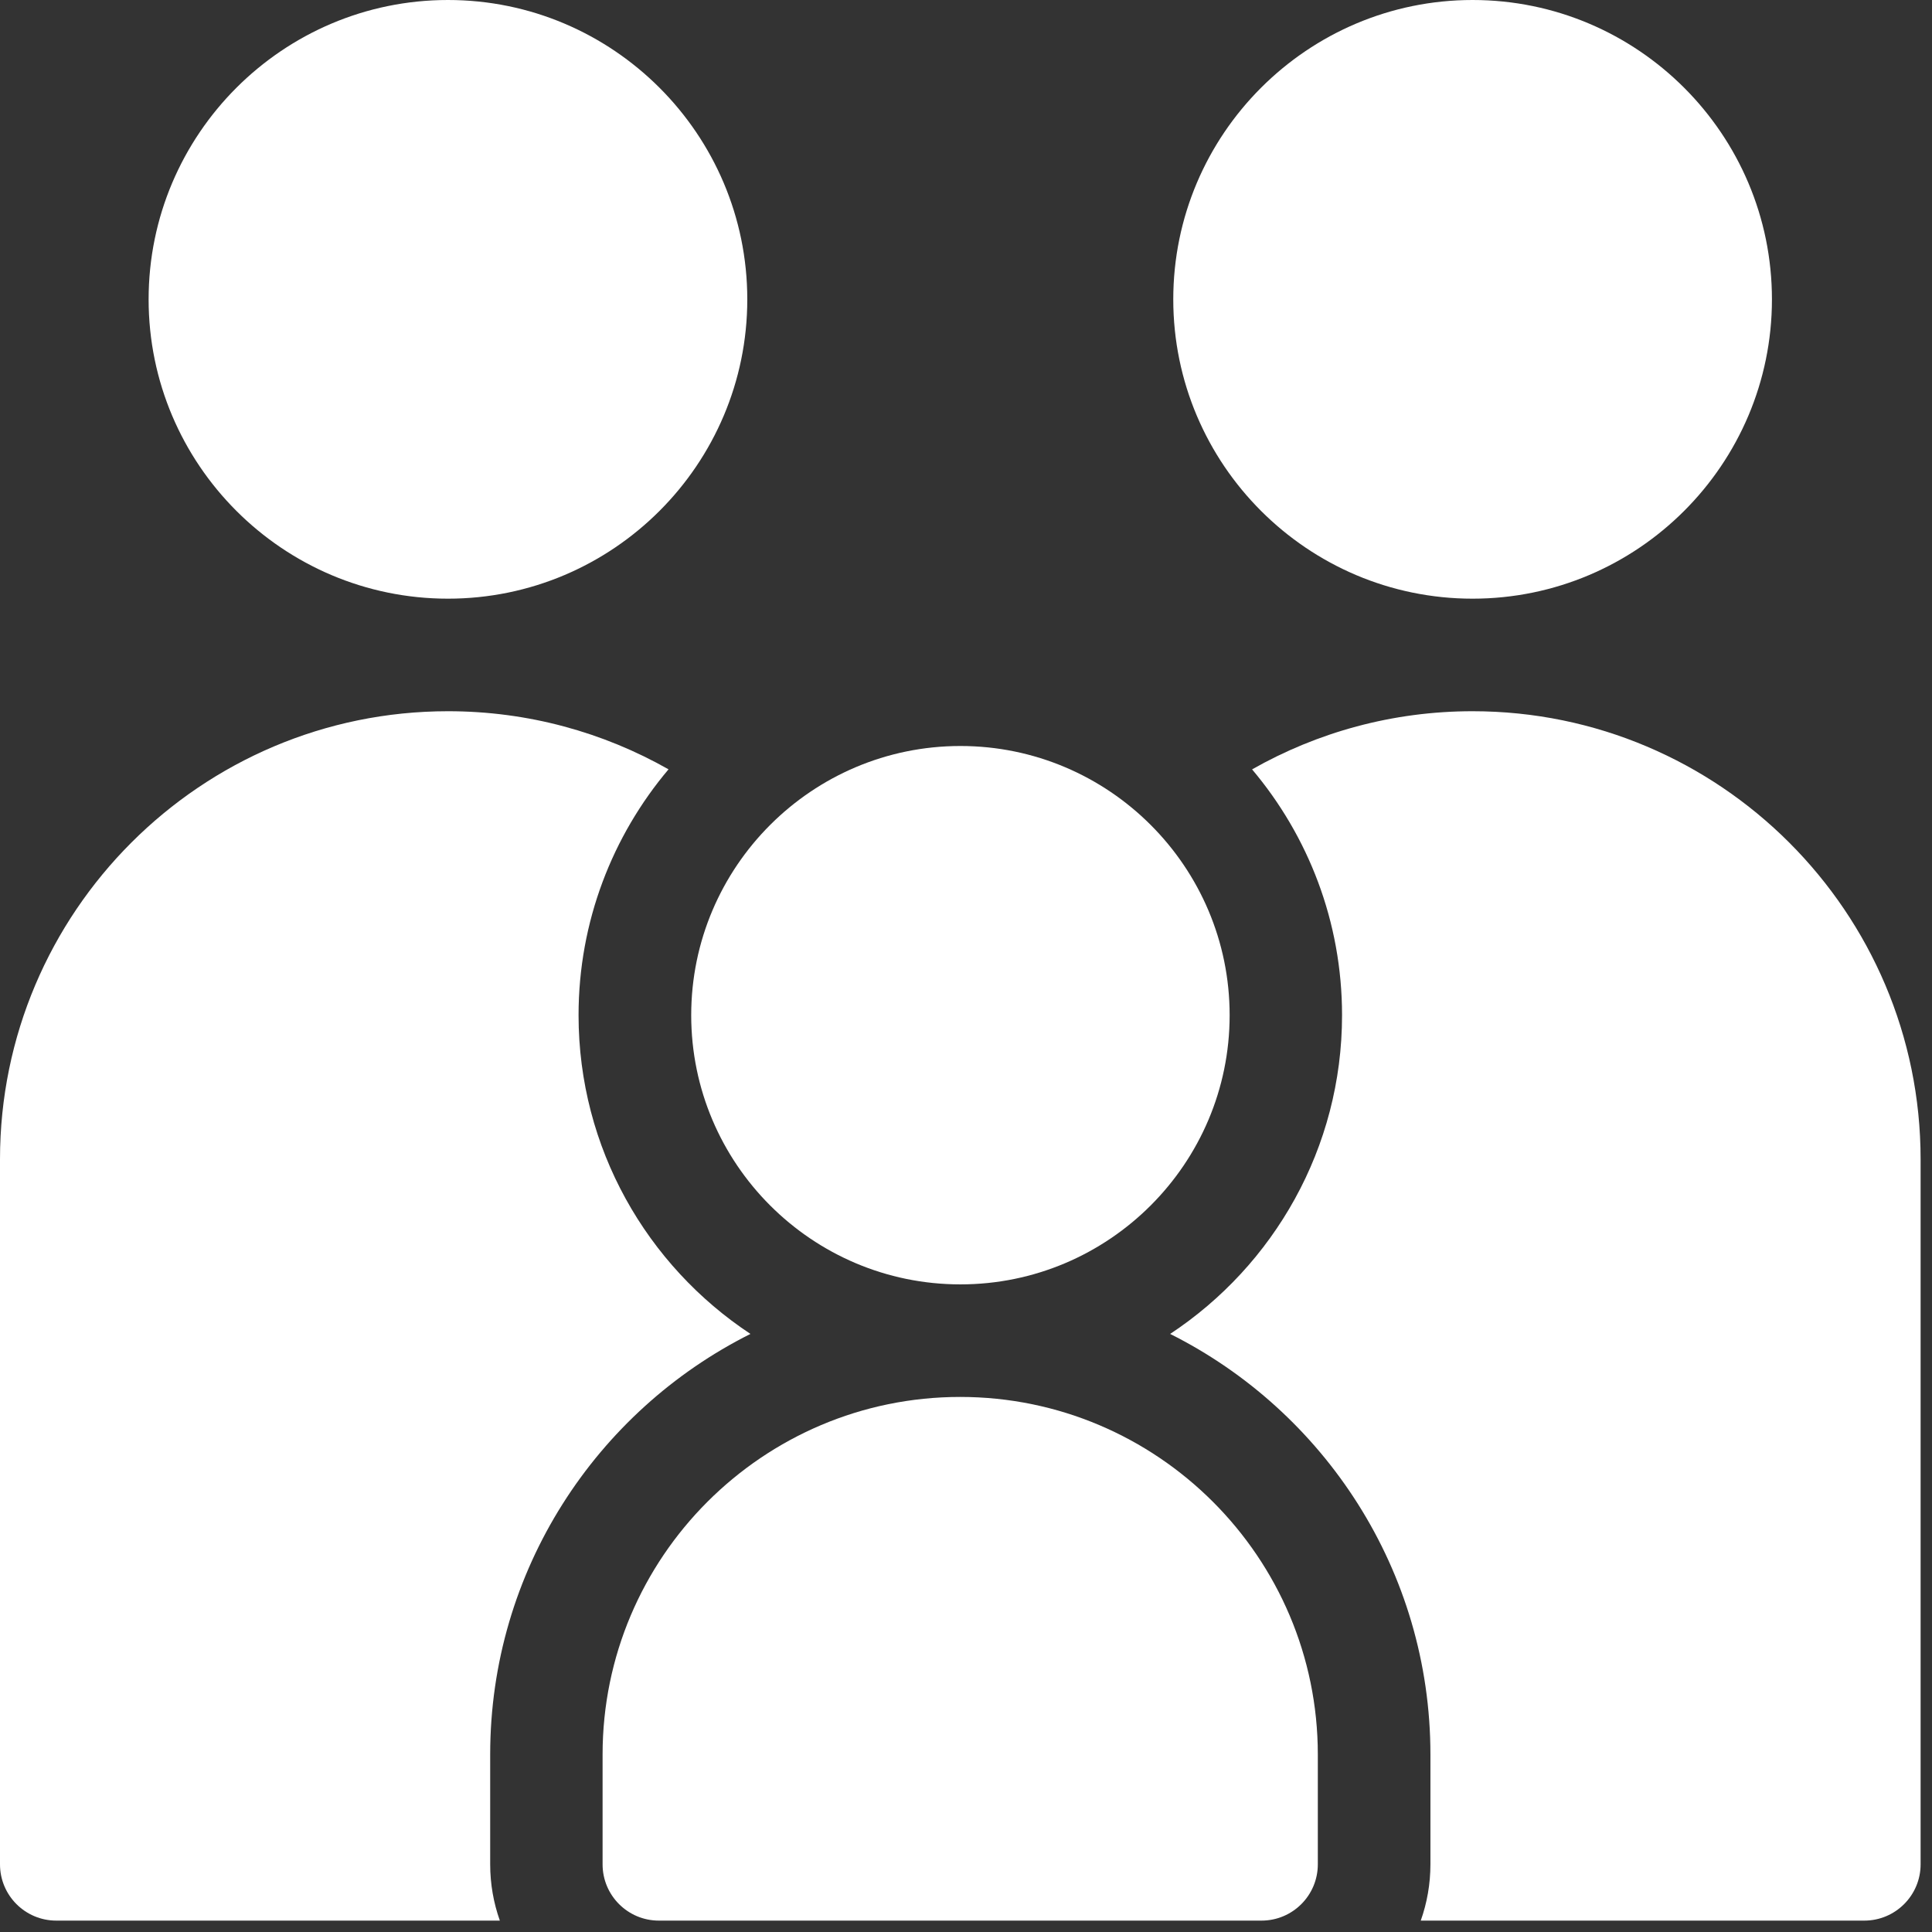
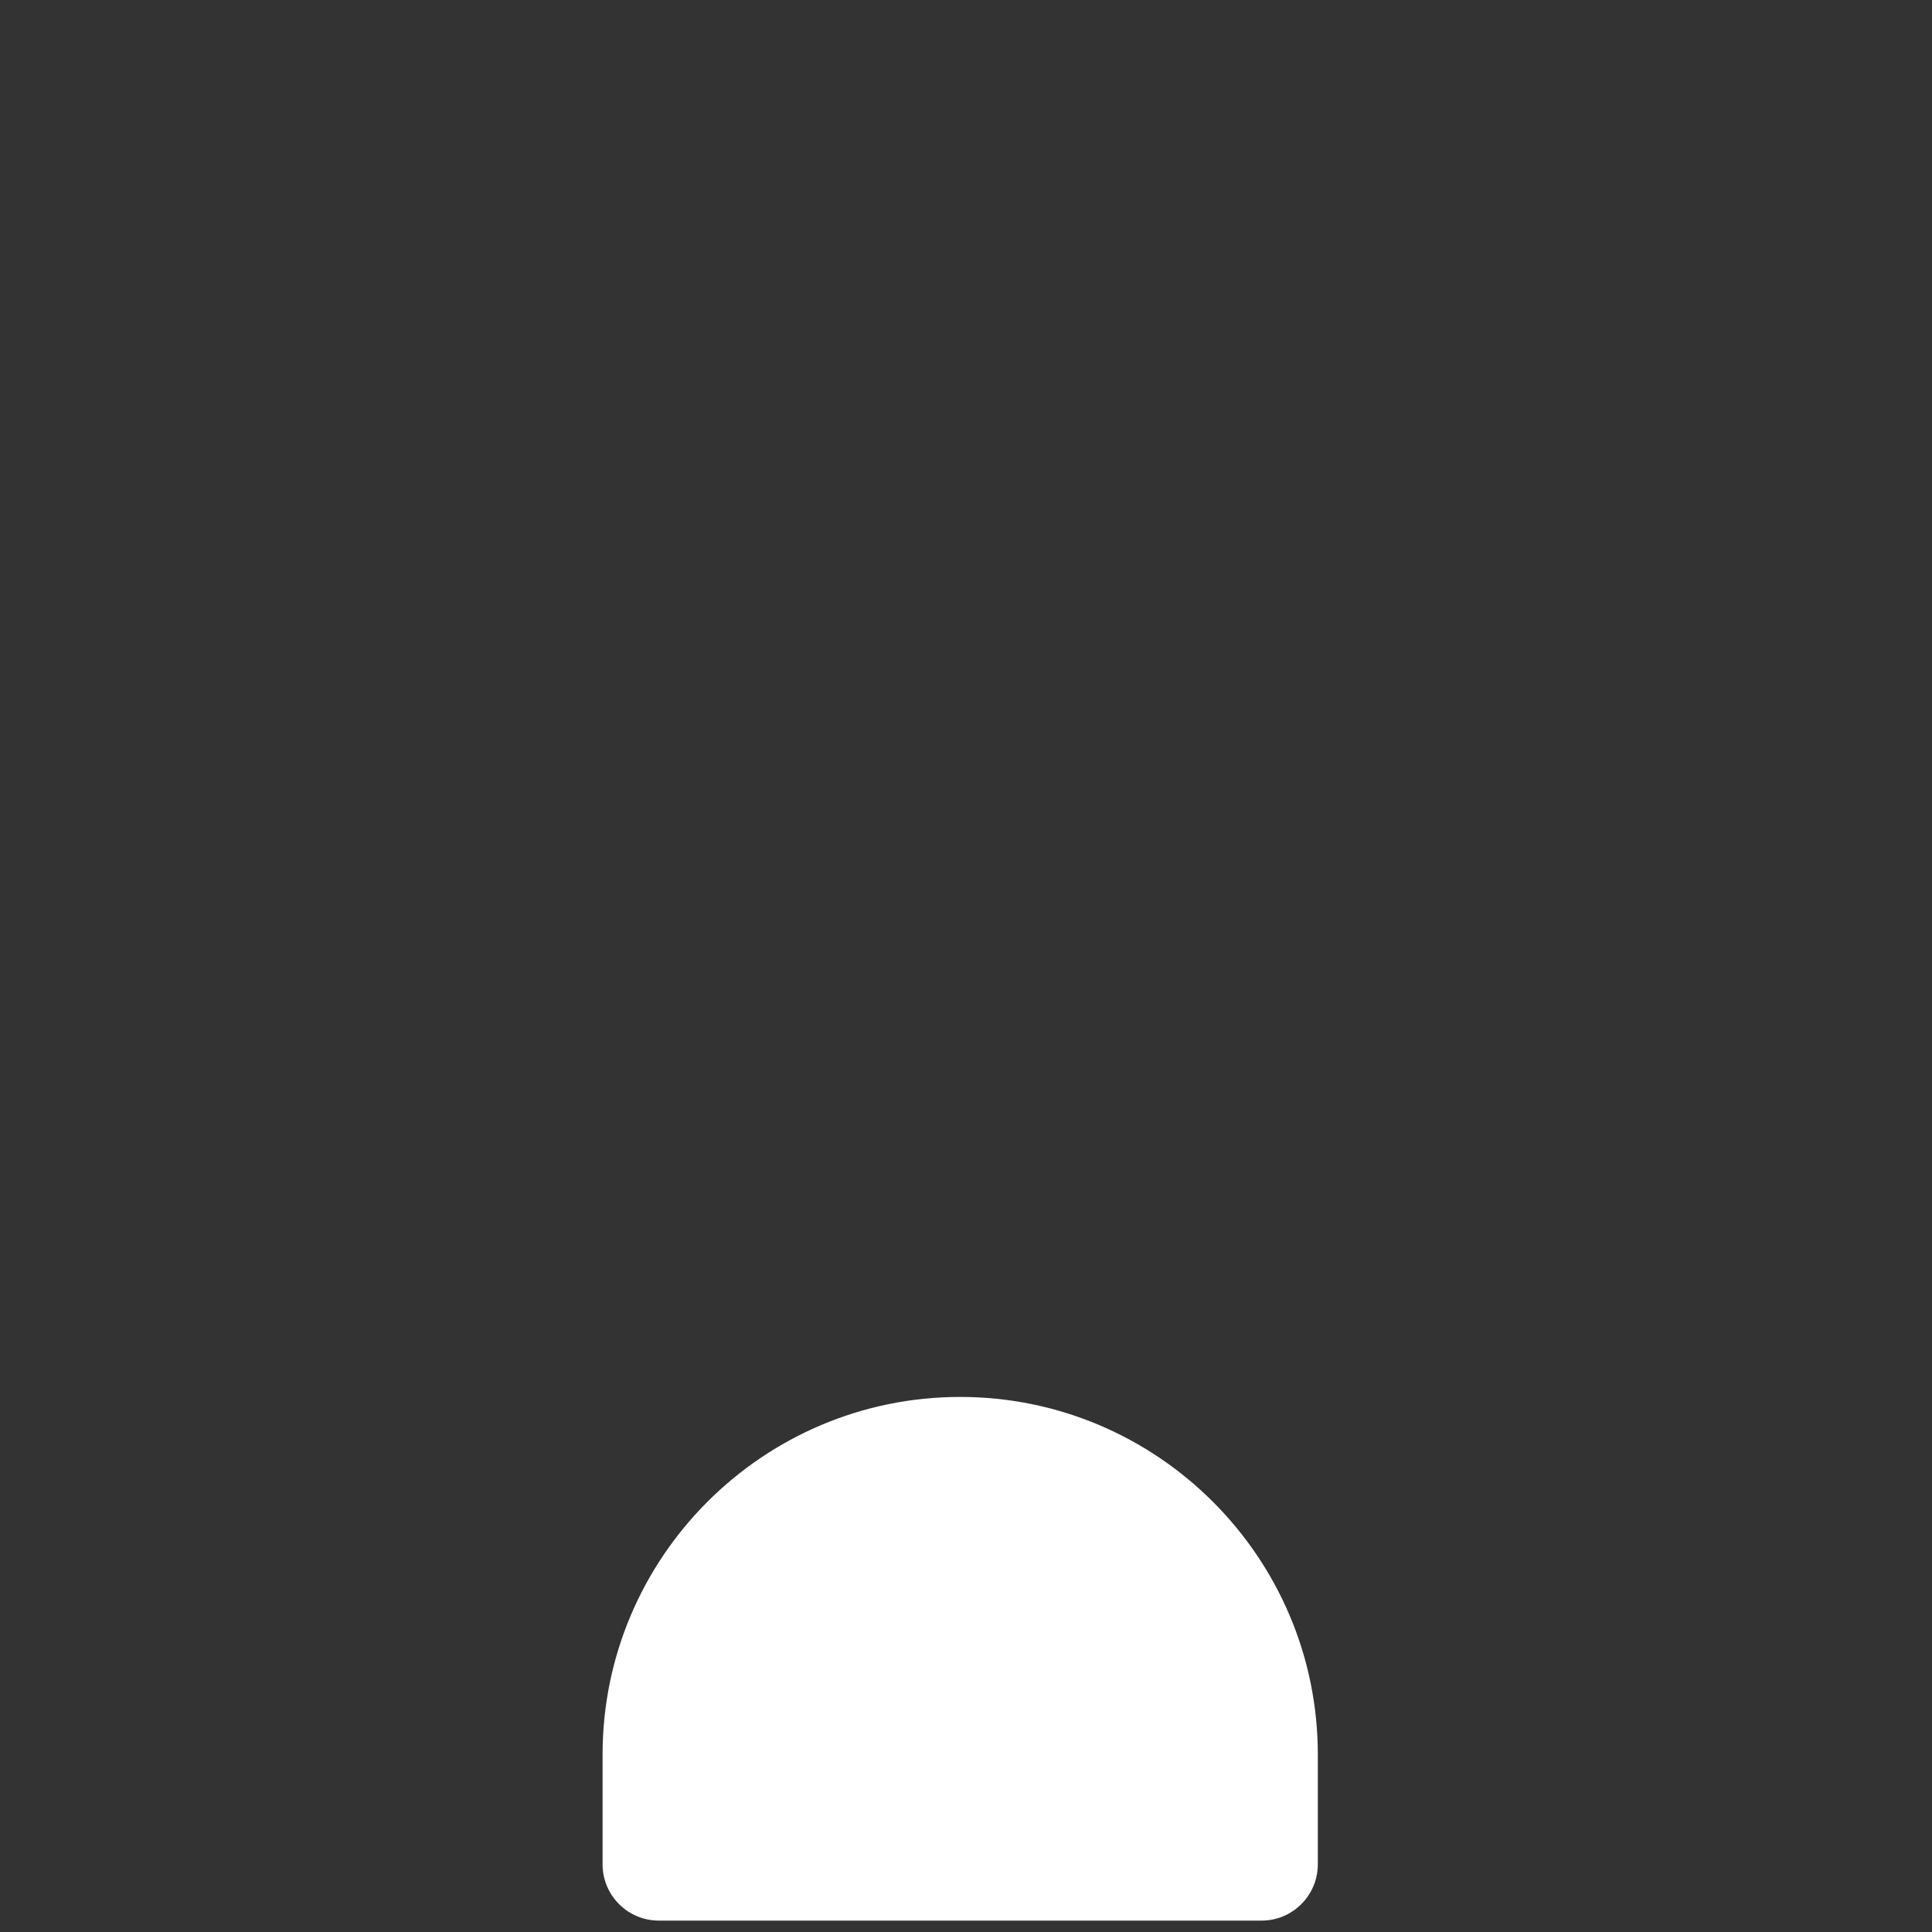
<svg xmlns="http://www.w3.org/2000/svg" width="39" height="39" viewBox="0 0 39 39" fill="none">
  <rect x="0" y="0" width="39" height="39" fill="#333333" stroke="none" />
-   <path d="M9.043 12.085C12.375 12.085 15.085 9.374 15.085 6.043C15.085 2.711 12.375 0 9.043 0C5.711 0 3 2.711 3 6.043C3 9.374 5.711 12.085 9.043 12.085Z" fill="white" />
  <path d="M19.382 28.199C15.402 28.199 12.164 31.437 12.164 35.417V37.634C12.164 38.261 12.672 38.77 13.3 38.77H25.466C26.093 38.77 26.602 38.261 26.602 37.634V35.418C26.602 31.438 23.363 28.199 19.382 28.199Z" fill="white" />
-   <path d="M9.895 35.417C9.895 31.705 12.036 28.485 15.149 26.927C13.06 25.547 11.679 23.178 11.679 20.493C11.679 18.604 12.363 16.872 13.495 15.53C12.18 14.784 10.661 14.357 9.044 14.357C4.057 14.357 0 18.414 0 23.401V37.634C0 38.261 0.508 38.77 1.136 38.77H10.09C9.964 38.414 9.895 38.032 9.895 37.634V35.417Z" fill="white" />
-   <path d="M19.387 25.927C22.384 25.927 24.822 23.489 24.822 20.493C24.822 17.497 22.384 15.059 19.387 15.059C16.391 15.059 13.953 17.497 13.953 20.493C13.953 23.49 16.391 25.927 19.387 25.927Z" fill="white" />
-   <path d="M29.726 12.085C33.058 12.085 35.769 9.374 35.769 6.043C35.769 2.711 33.059 0 29.726 0C26.394 0 23.684 2.711 23.684 6.043C23.684 9.374 26.395 12.085 29.726 12.085Z" fill="white" />
-   <path d="M29.726 14.357C28.109 14.357 26.59 14.784 25.275 15.531C26.407 16.872 27.091 18.604 27.091 20.493C27.091 23.178 25.71 25.547 23.621 26.927C26.733 28.486 28.875 31.706 28.875 35.417V37.634C28.875 38.032 28.806 38.414 28.68 38.77H37.634C38.261 38.77 38.77 38.261 38.77 37.634V23.401C38.77 18.414 34.713 14.357 29.726 14.357Z" fill="white" />
</svg>